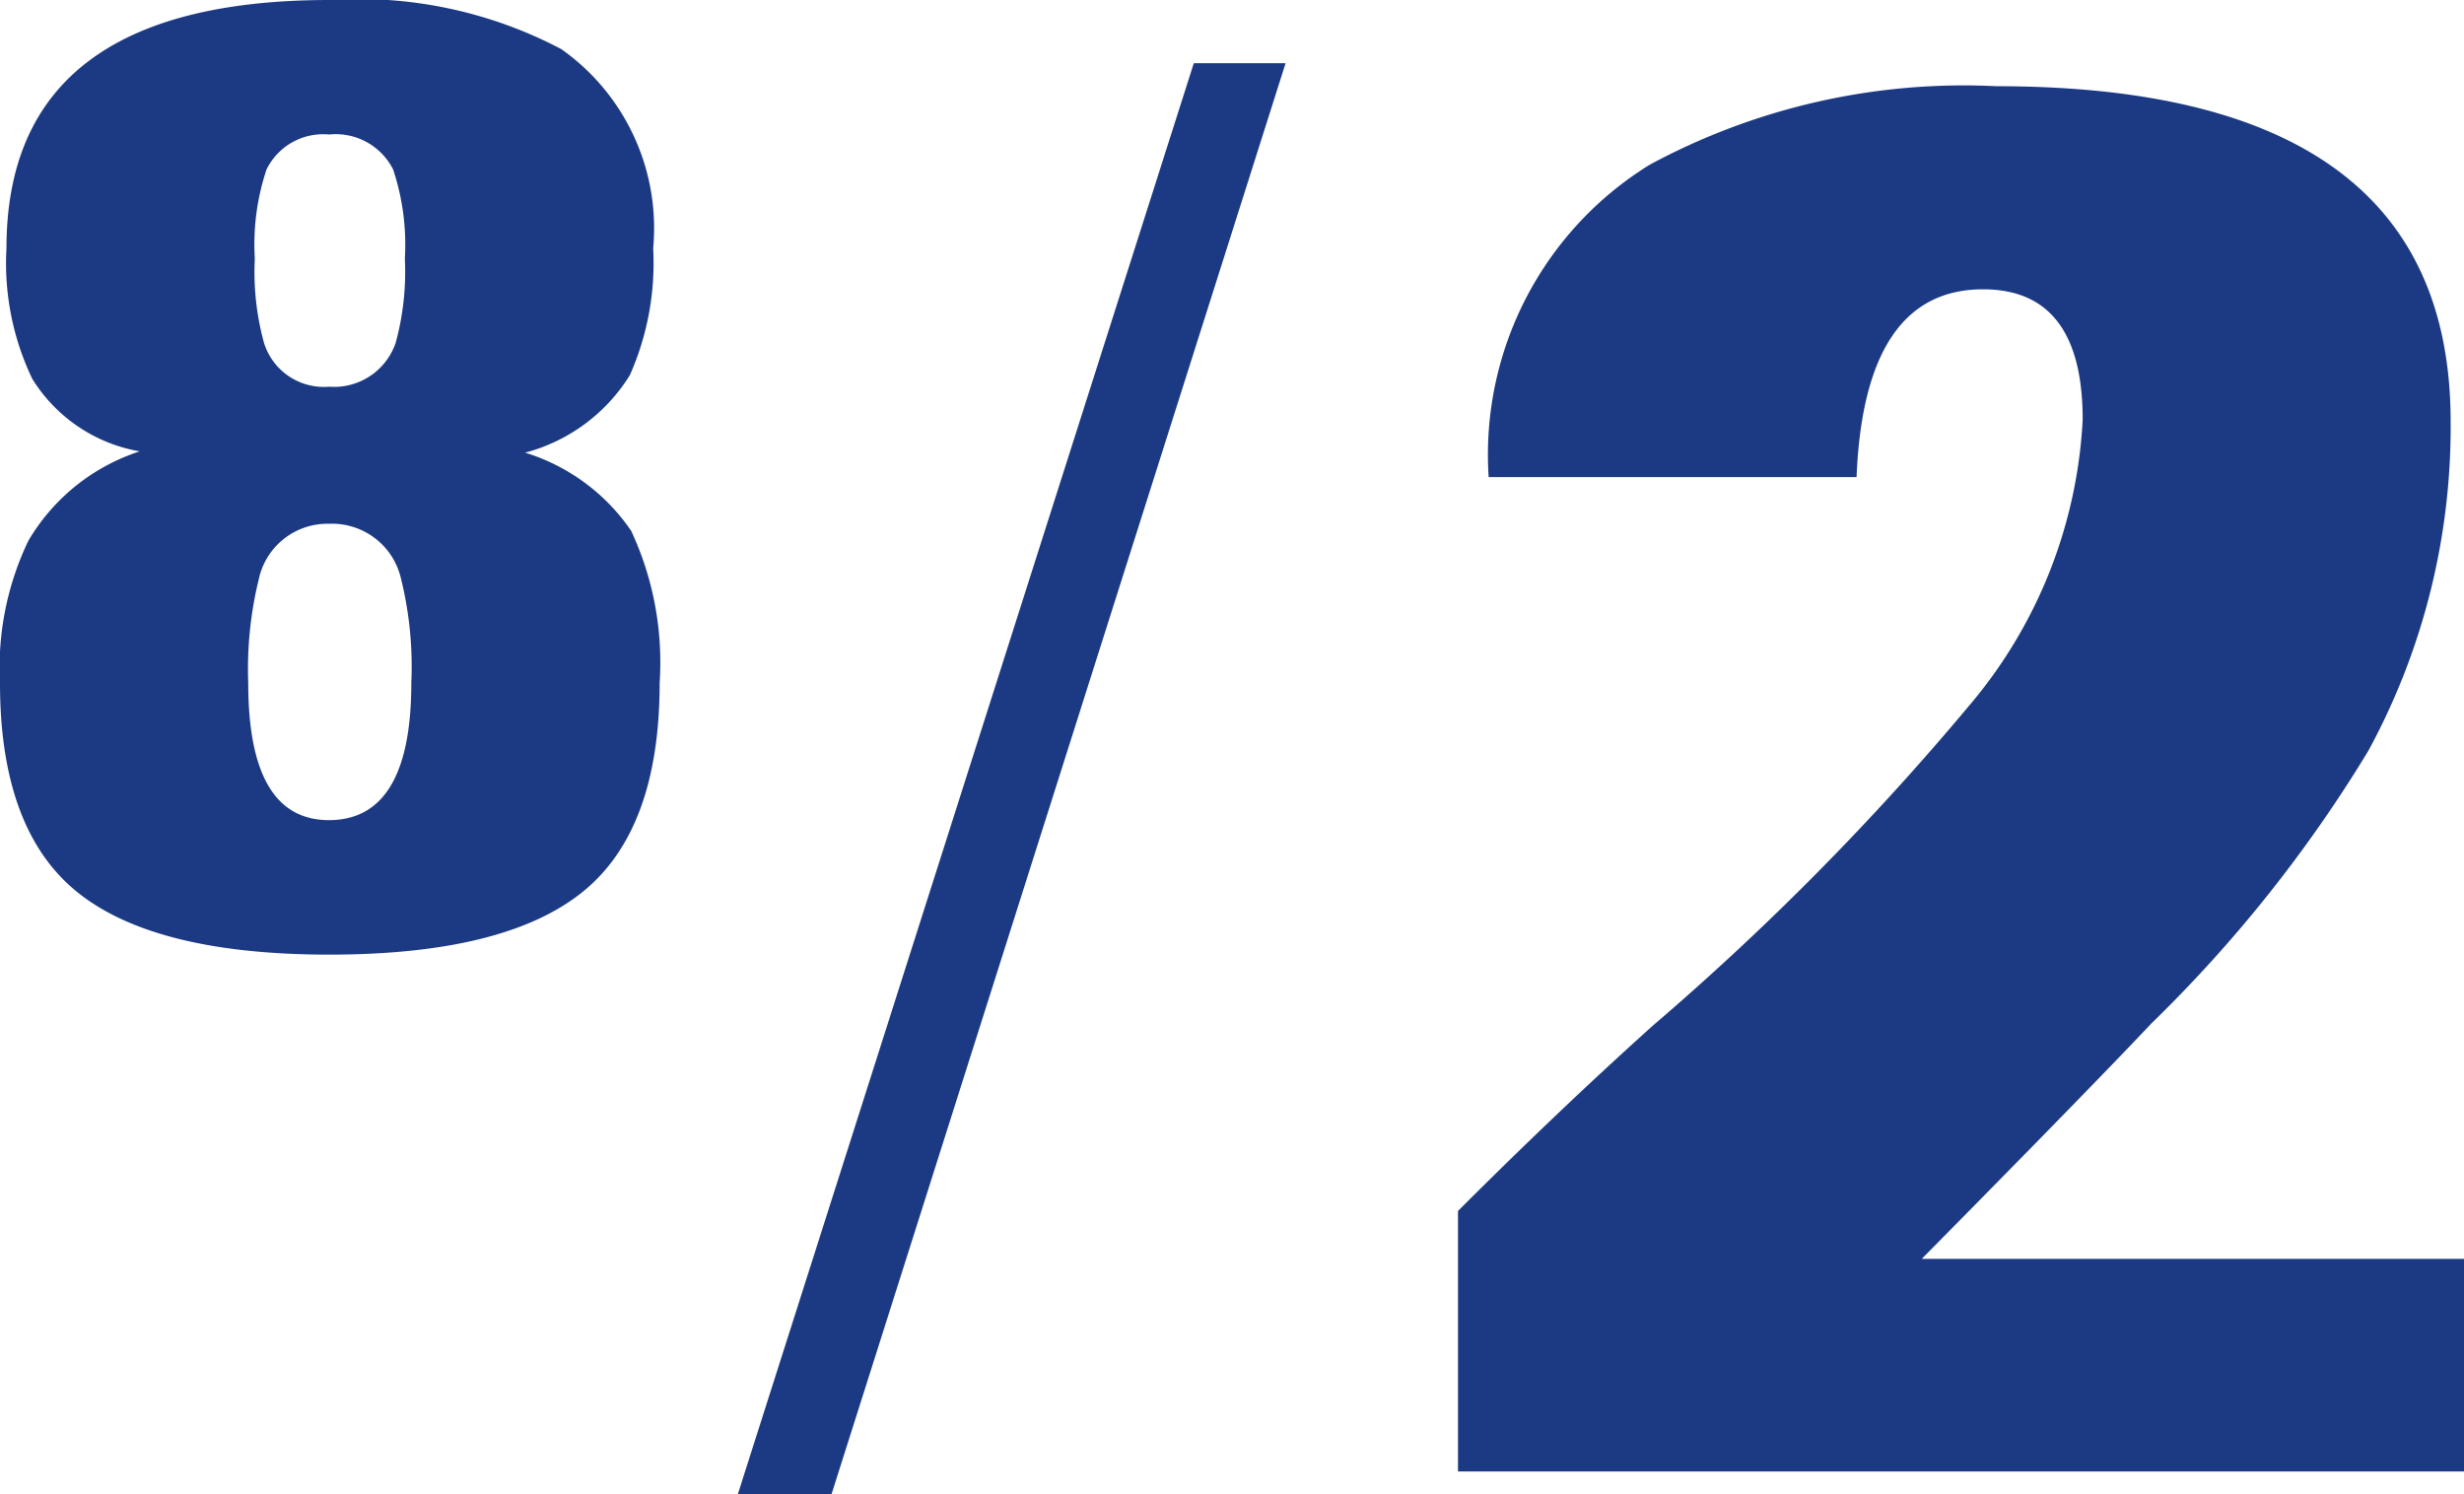
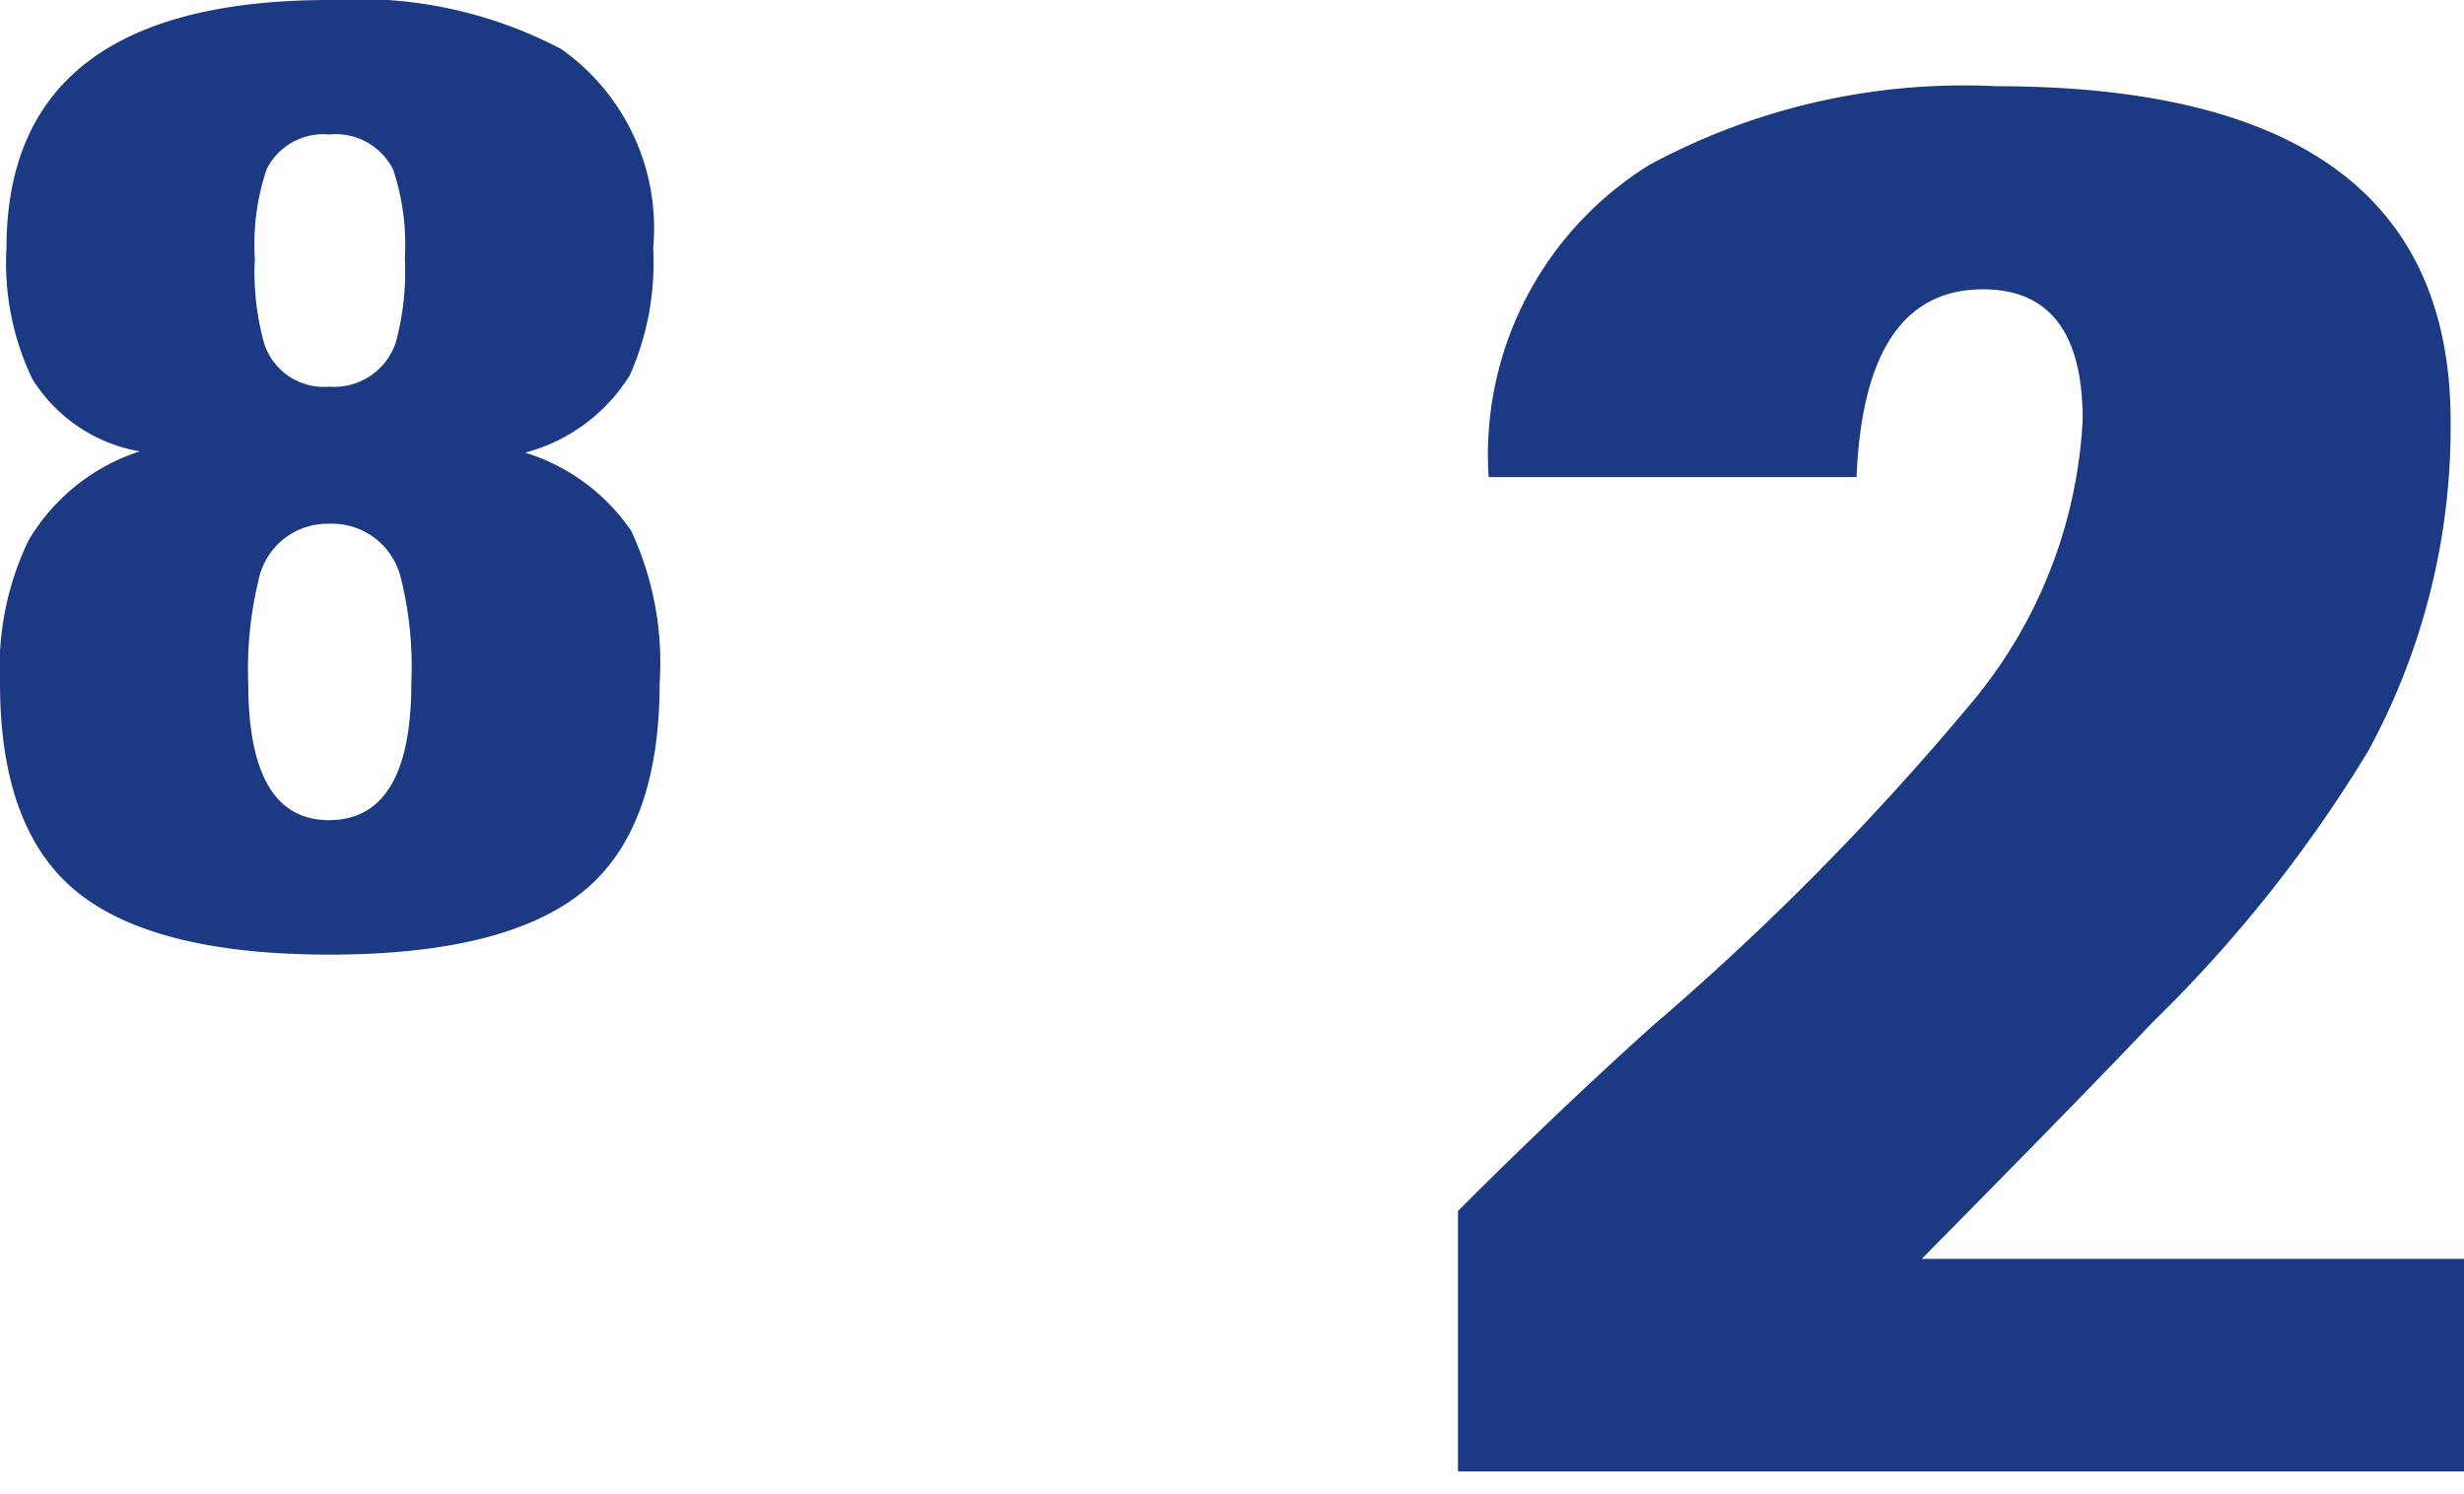
<svg xmlns="http://www.w3.org/2000/svg" width="51.435" height="31.2" viewBox="0 0 51.435 31.2">
  <g id="レイヤー_2" data-name="レイヤー 2">
    <g id="要素">
      <path d="M13.77,14.256q0,3.078-1.62,4.374t-5.265,1.3q-3.645,0-5.265-1.3T0,14.256a6.108,6.108,0,0,1,.594-2.97A4.2,4.2,0,0,1,2.916,9.423,3.3,3.3,0,0,1,.675,7.911a5.578,5.578,0,0,1-.54-2.727Q.135,0,6.885,0a9.064,9.064,0,0,1,4.833,1.026,4.575,4.575,0,0,1,1.917,4.158,5.776,5.776,0,0,1-.486,2.646,3.673,3.673,0,0,1-2.187,1.62,4.166,4.166,0,0,1,2.214,1.633A6.5,6.5,0,0,1,13.77,14.256Zm-5.184,0a7.658,7.658,0,0,0-.218-2.187,1.476,1.476,0,0,0-1.5-1.134A1.465,1.465,0,0,0,5.4,12.1a7.872,7.872,0,0,0-.218,2.16q0,2.862,1.687,2.862Q8.586,17.118,8.586,14.256ZM8.451,5.4a4.97,4.97,0,0,0-.245-1.863,1.343,1.343,0,0,0-1.335-.729,1.319,1.319,0,0,0-1.307.729A4.949,4.949,0,0,0,5.319,5.4,5.584,5.584,0,0,0,5.51,7.155a1.308,1.308,0,0,0,1.361.918A1.357,1.357,0,0,0,8.26,7.155,5.614,5.614,0,0,0,8.451,5.4Z" fill="#1c3a83" />
-       <path d="M26.836,1.32,17.356,31.2H15.4l9.52-29.88Z" fill="#1c3a83" />
      <path d="M51.435,30.72h-21V25.281q2.121-2.121,4.08-3.88a56.47,56.47,0,0,0,6.6-6.681,10.006,10.006,0,0,0,2.36-5.96q0-2.719-2.079-2.72-2.481,0-2.641,3.92h-7.68a7.114,7.114,0,0,1,3.36-6.52,13.8,13.8,0,0,1,7.24-1.64q9.48,0,9.481,7a14.153,14.153,0,0,1-1.721,6.88,28.62,28.62,0,0,1-4.519,5.68q-1.322,1.4-4.8,4.921h11.32Z" fill="#1c3a83" />
    </g>
  </g>
</svg>